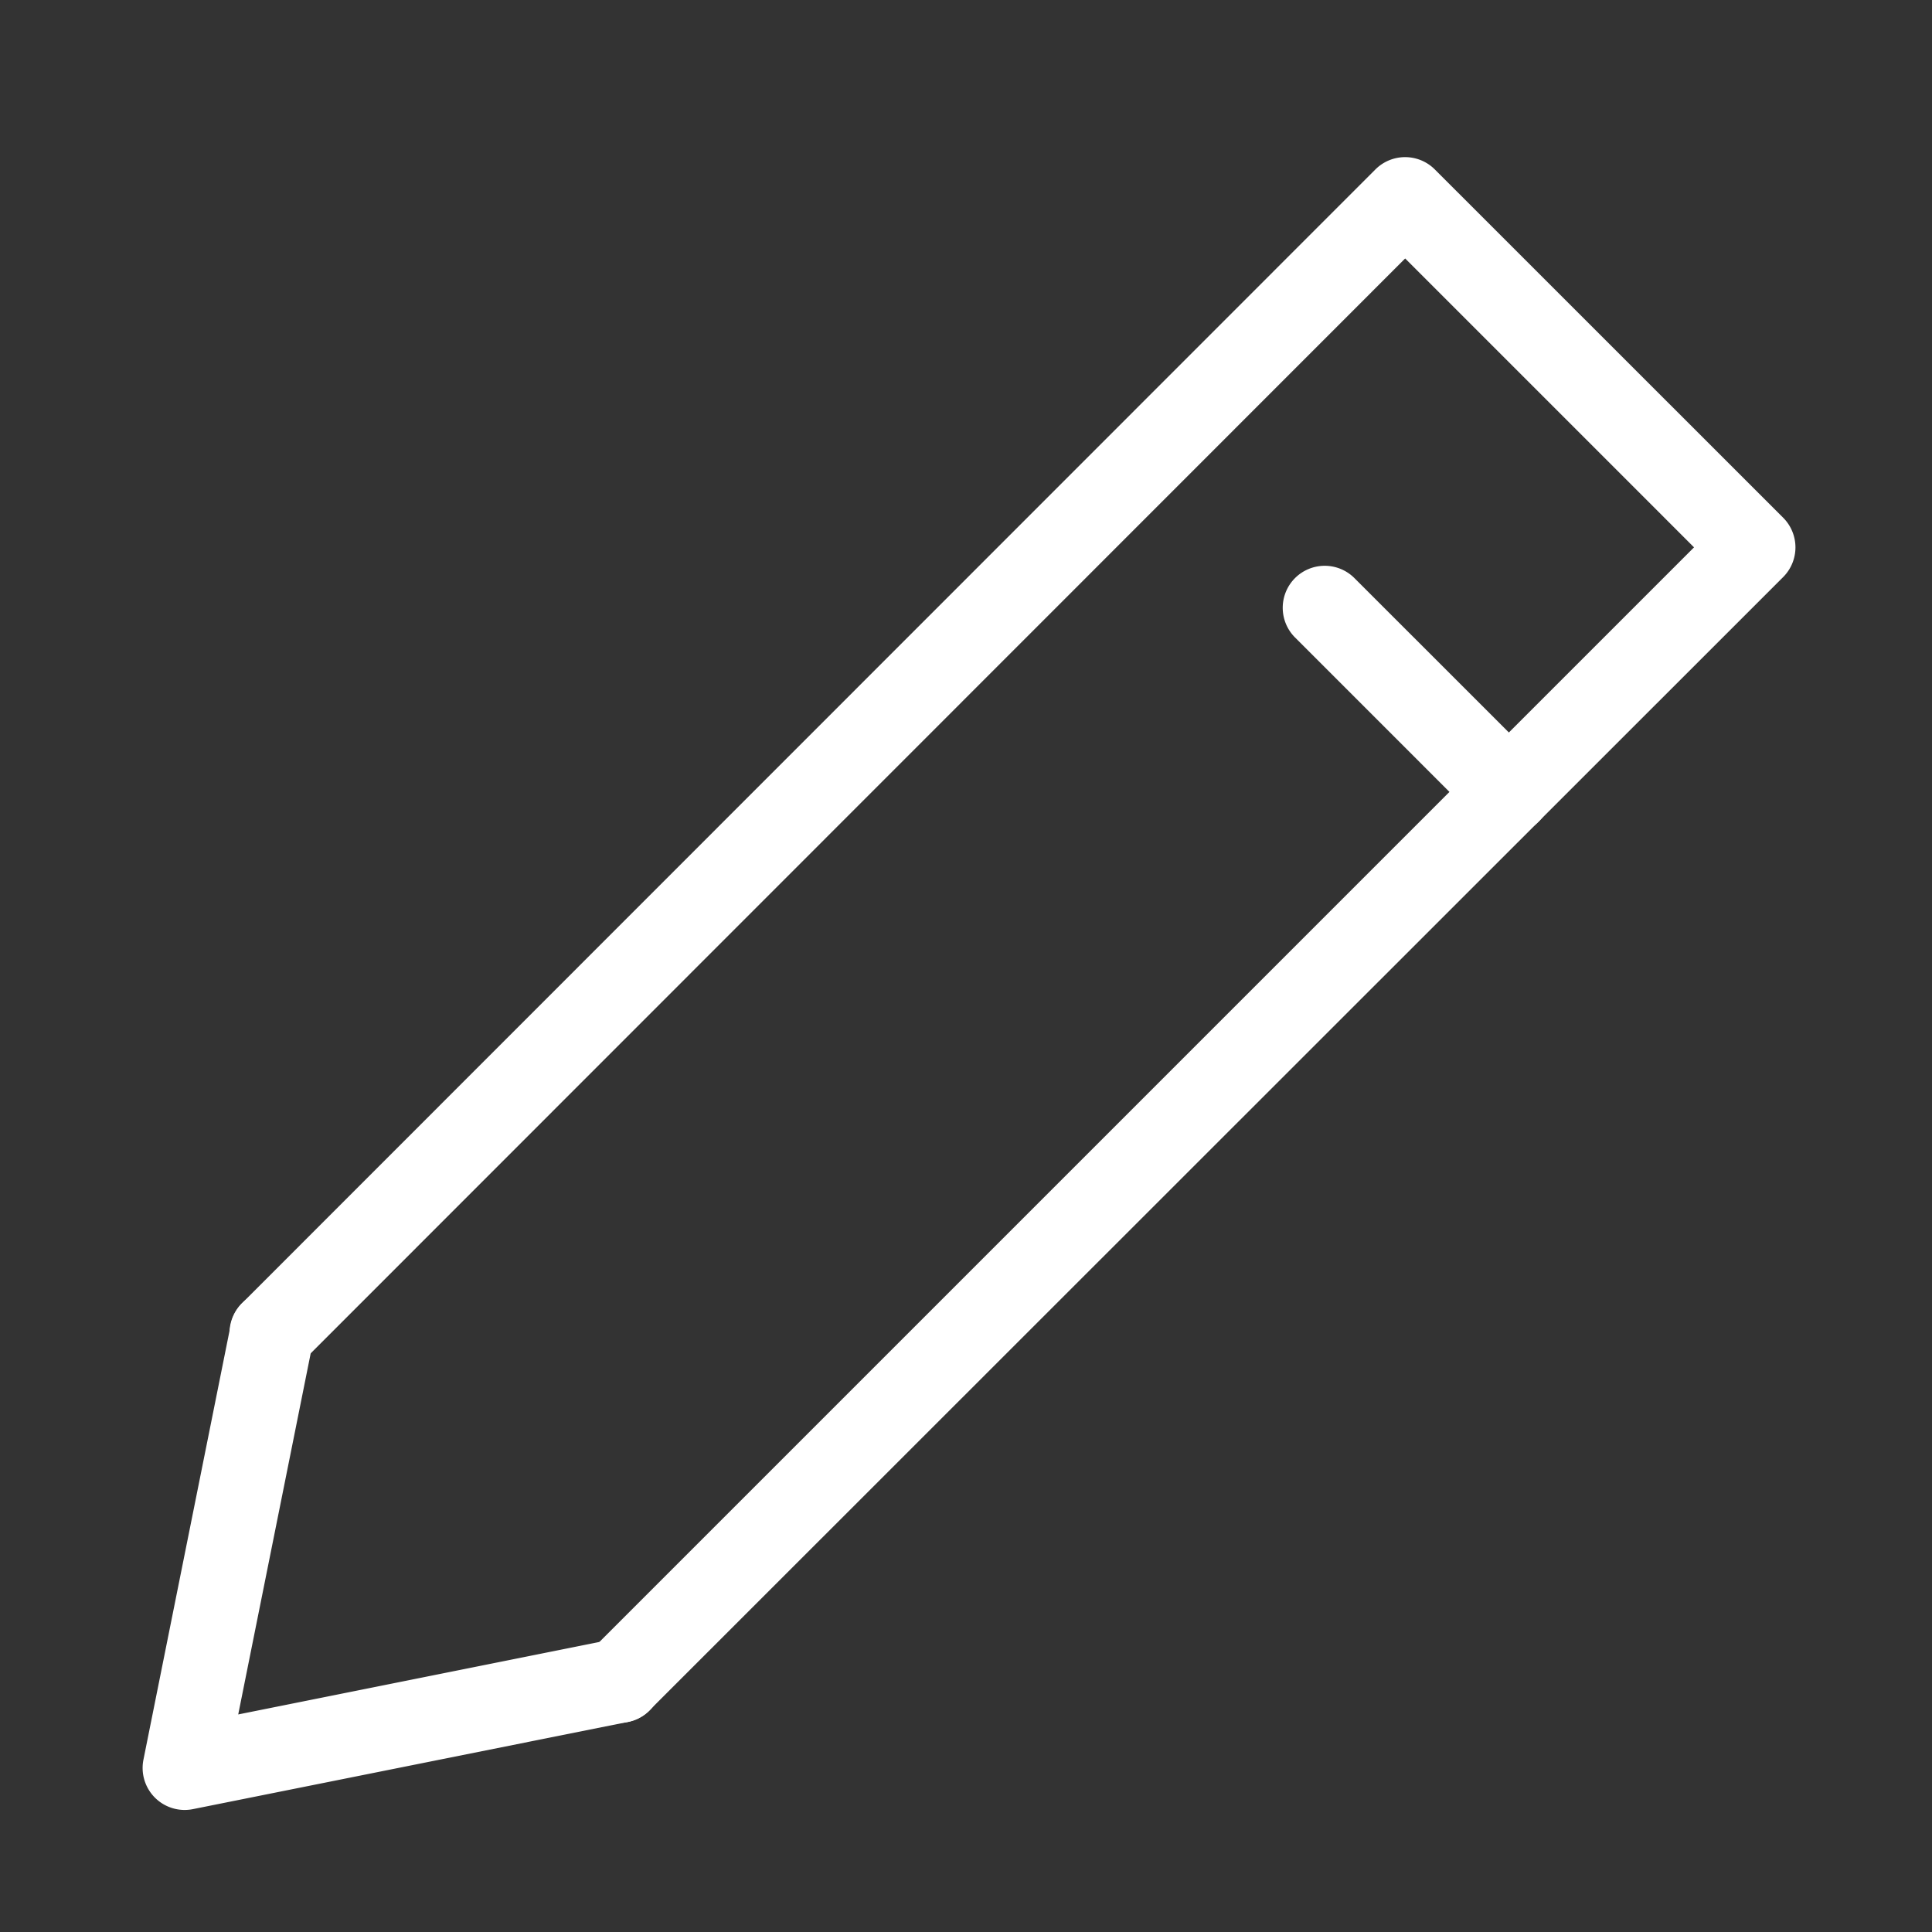
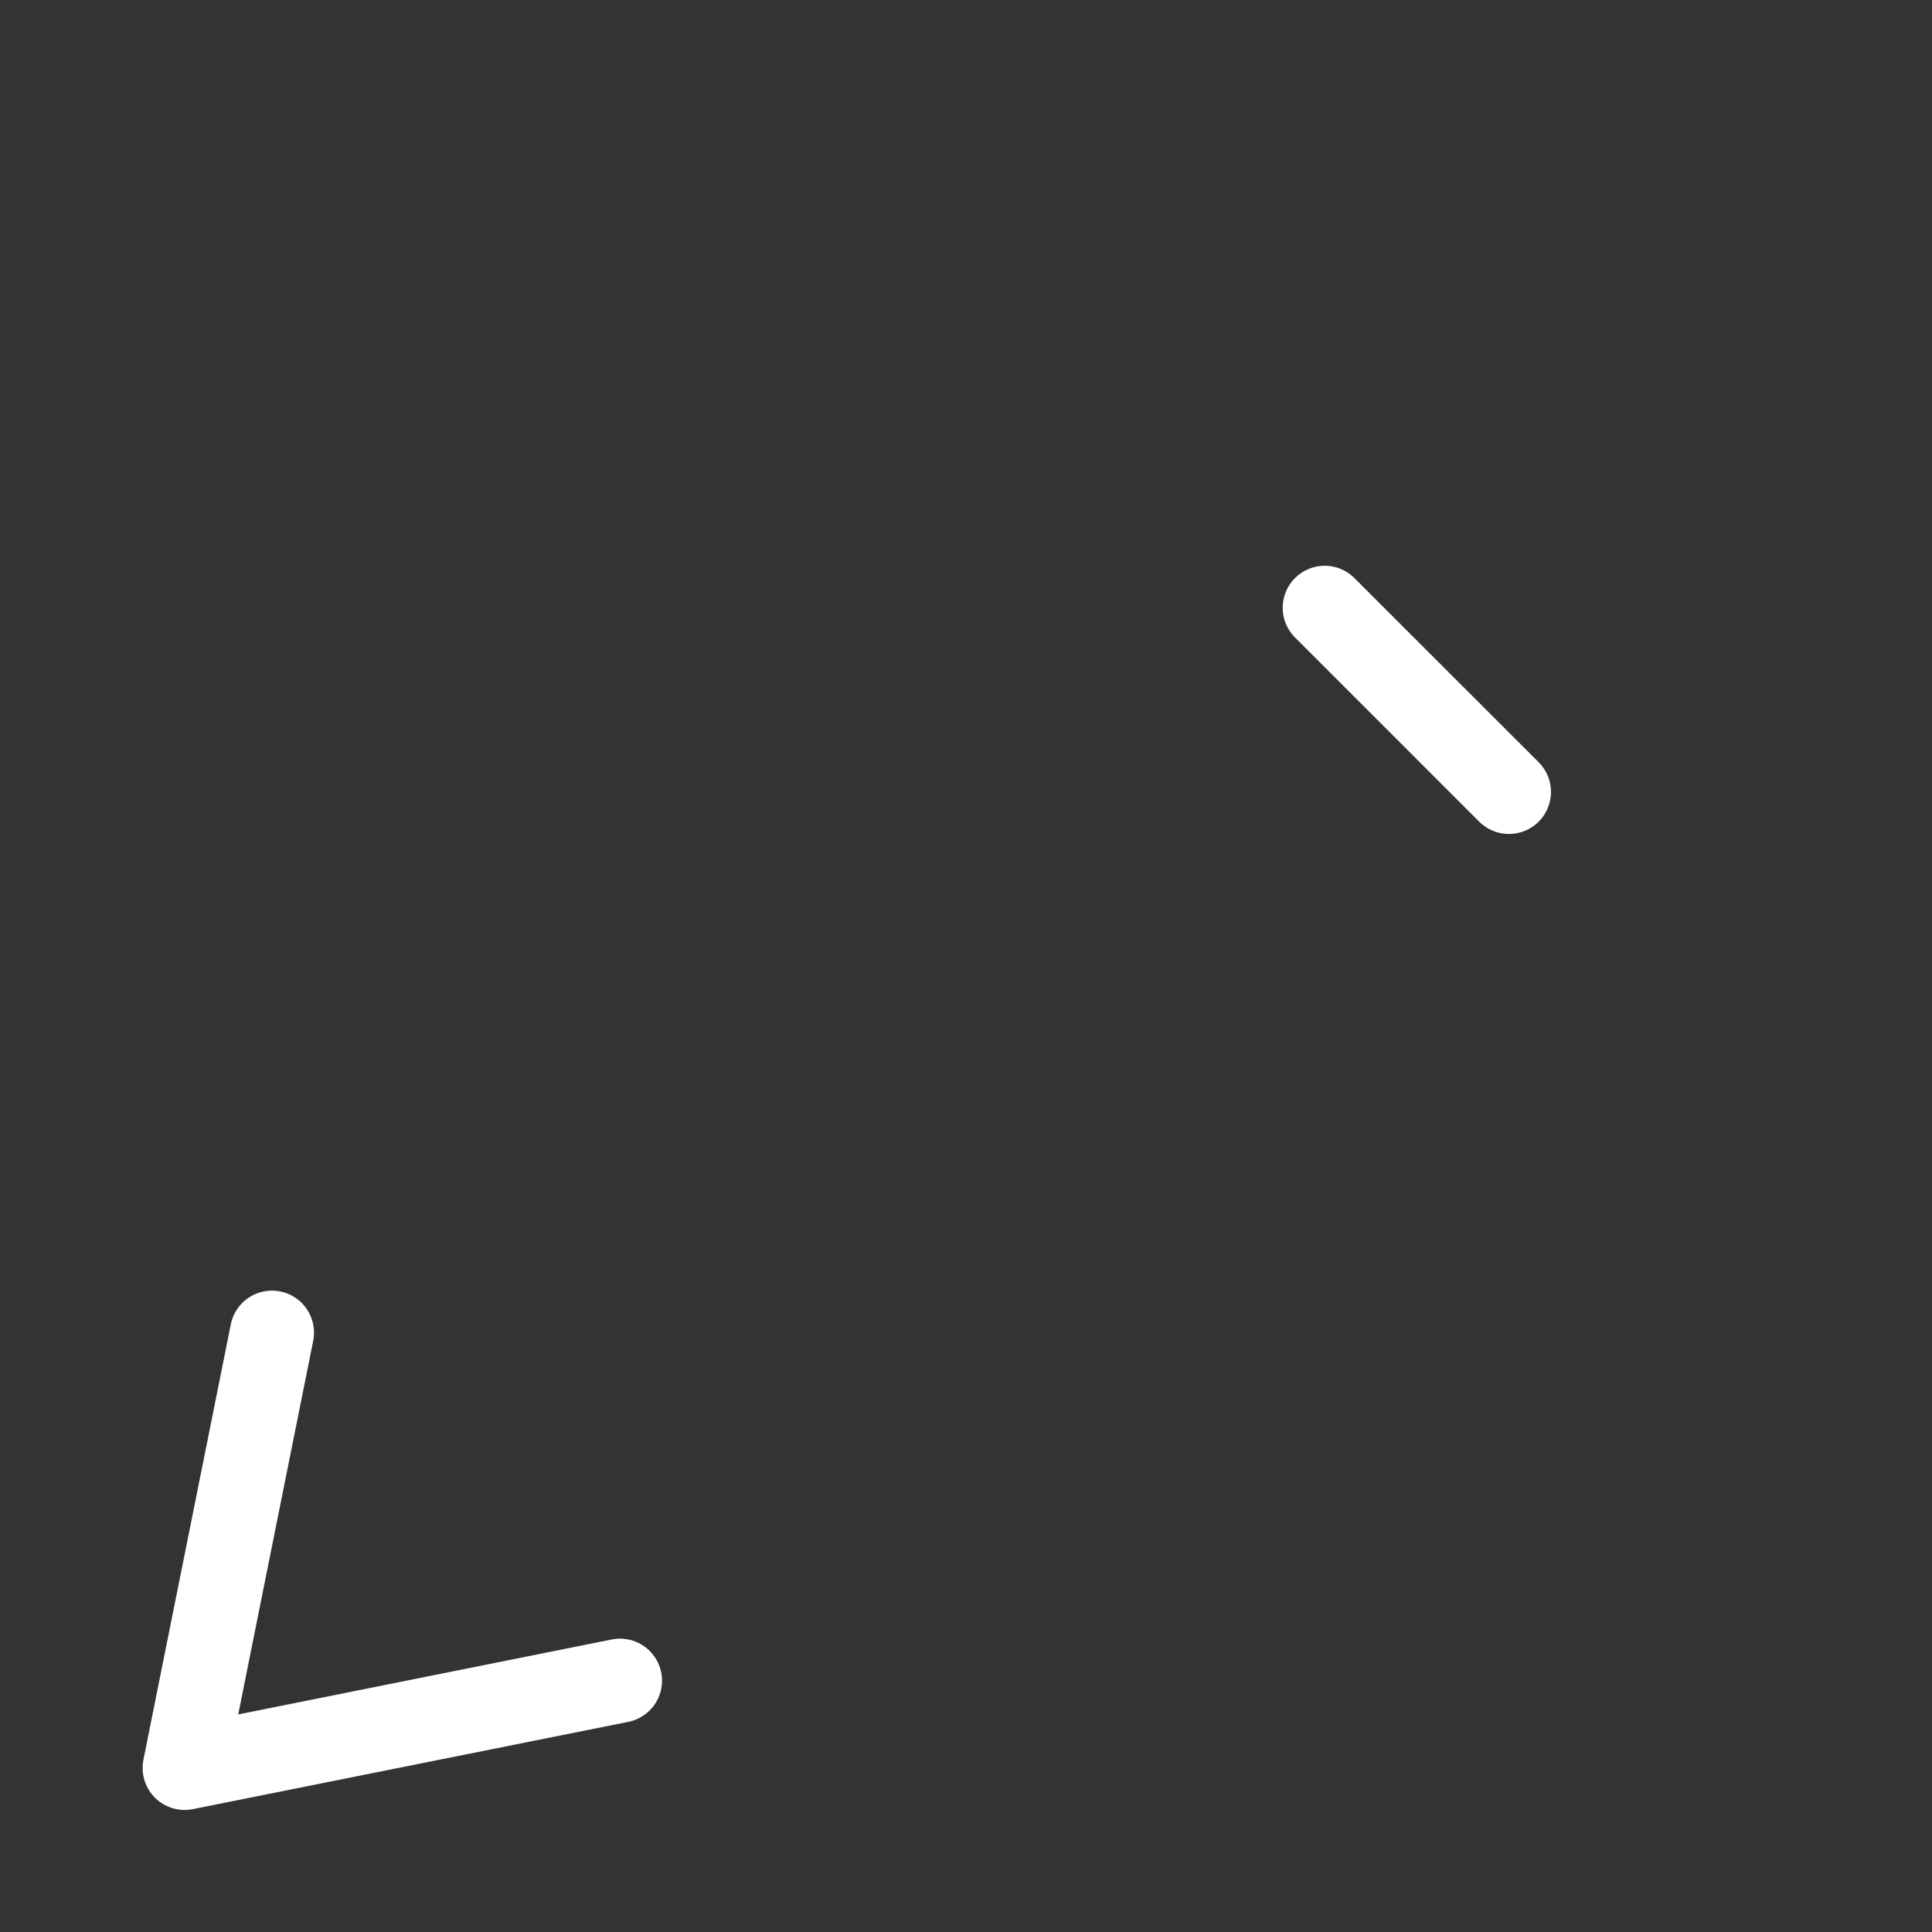
<svg xmlns="http://www.w3.org/2000/svg" width="23" height="23">
  <rect width="100%" height="100%" fill="#333333" stroke="none" />
-   <path fill="none" d="M0 0h23v23H0z" />
-   <path d="M7.38 20.51a.5.5 0 0 1-.353-.854l13.14-13.14-3.439-3.439L3.592 16.218a.5.5 0 1 1-.707-.707L16.374 2.017a.5.5 0 0 1 .707 0l4.147 4.146a.5.5 0 0 1 0 .707L7.733 20.36a.5.5 0 0 1-.353.15Z" fill="#fff" />
  <path d="M2.198 21.547a.5.5 0 0 1-.49-.6l1.04-5.182a.5.5 0 1 1 .98.2l-.892 4.445 4.445-.892a.5.5 0 1 1 .2.98l-5.183 1.039a.5.5 0 0 1-.1.01ZM17.964 9.928a.5.5 0 0 1-.354-.146l-2.193-2.193a.5.5 0 0 1 0-.707.5.5 0 0 1 .707 0l2.193 2.192a.5.5 0 0 1-.354.854Z" fill="#fff" />
</svg>